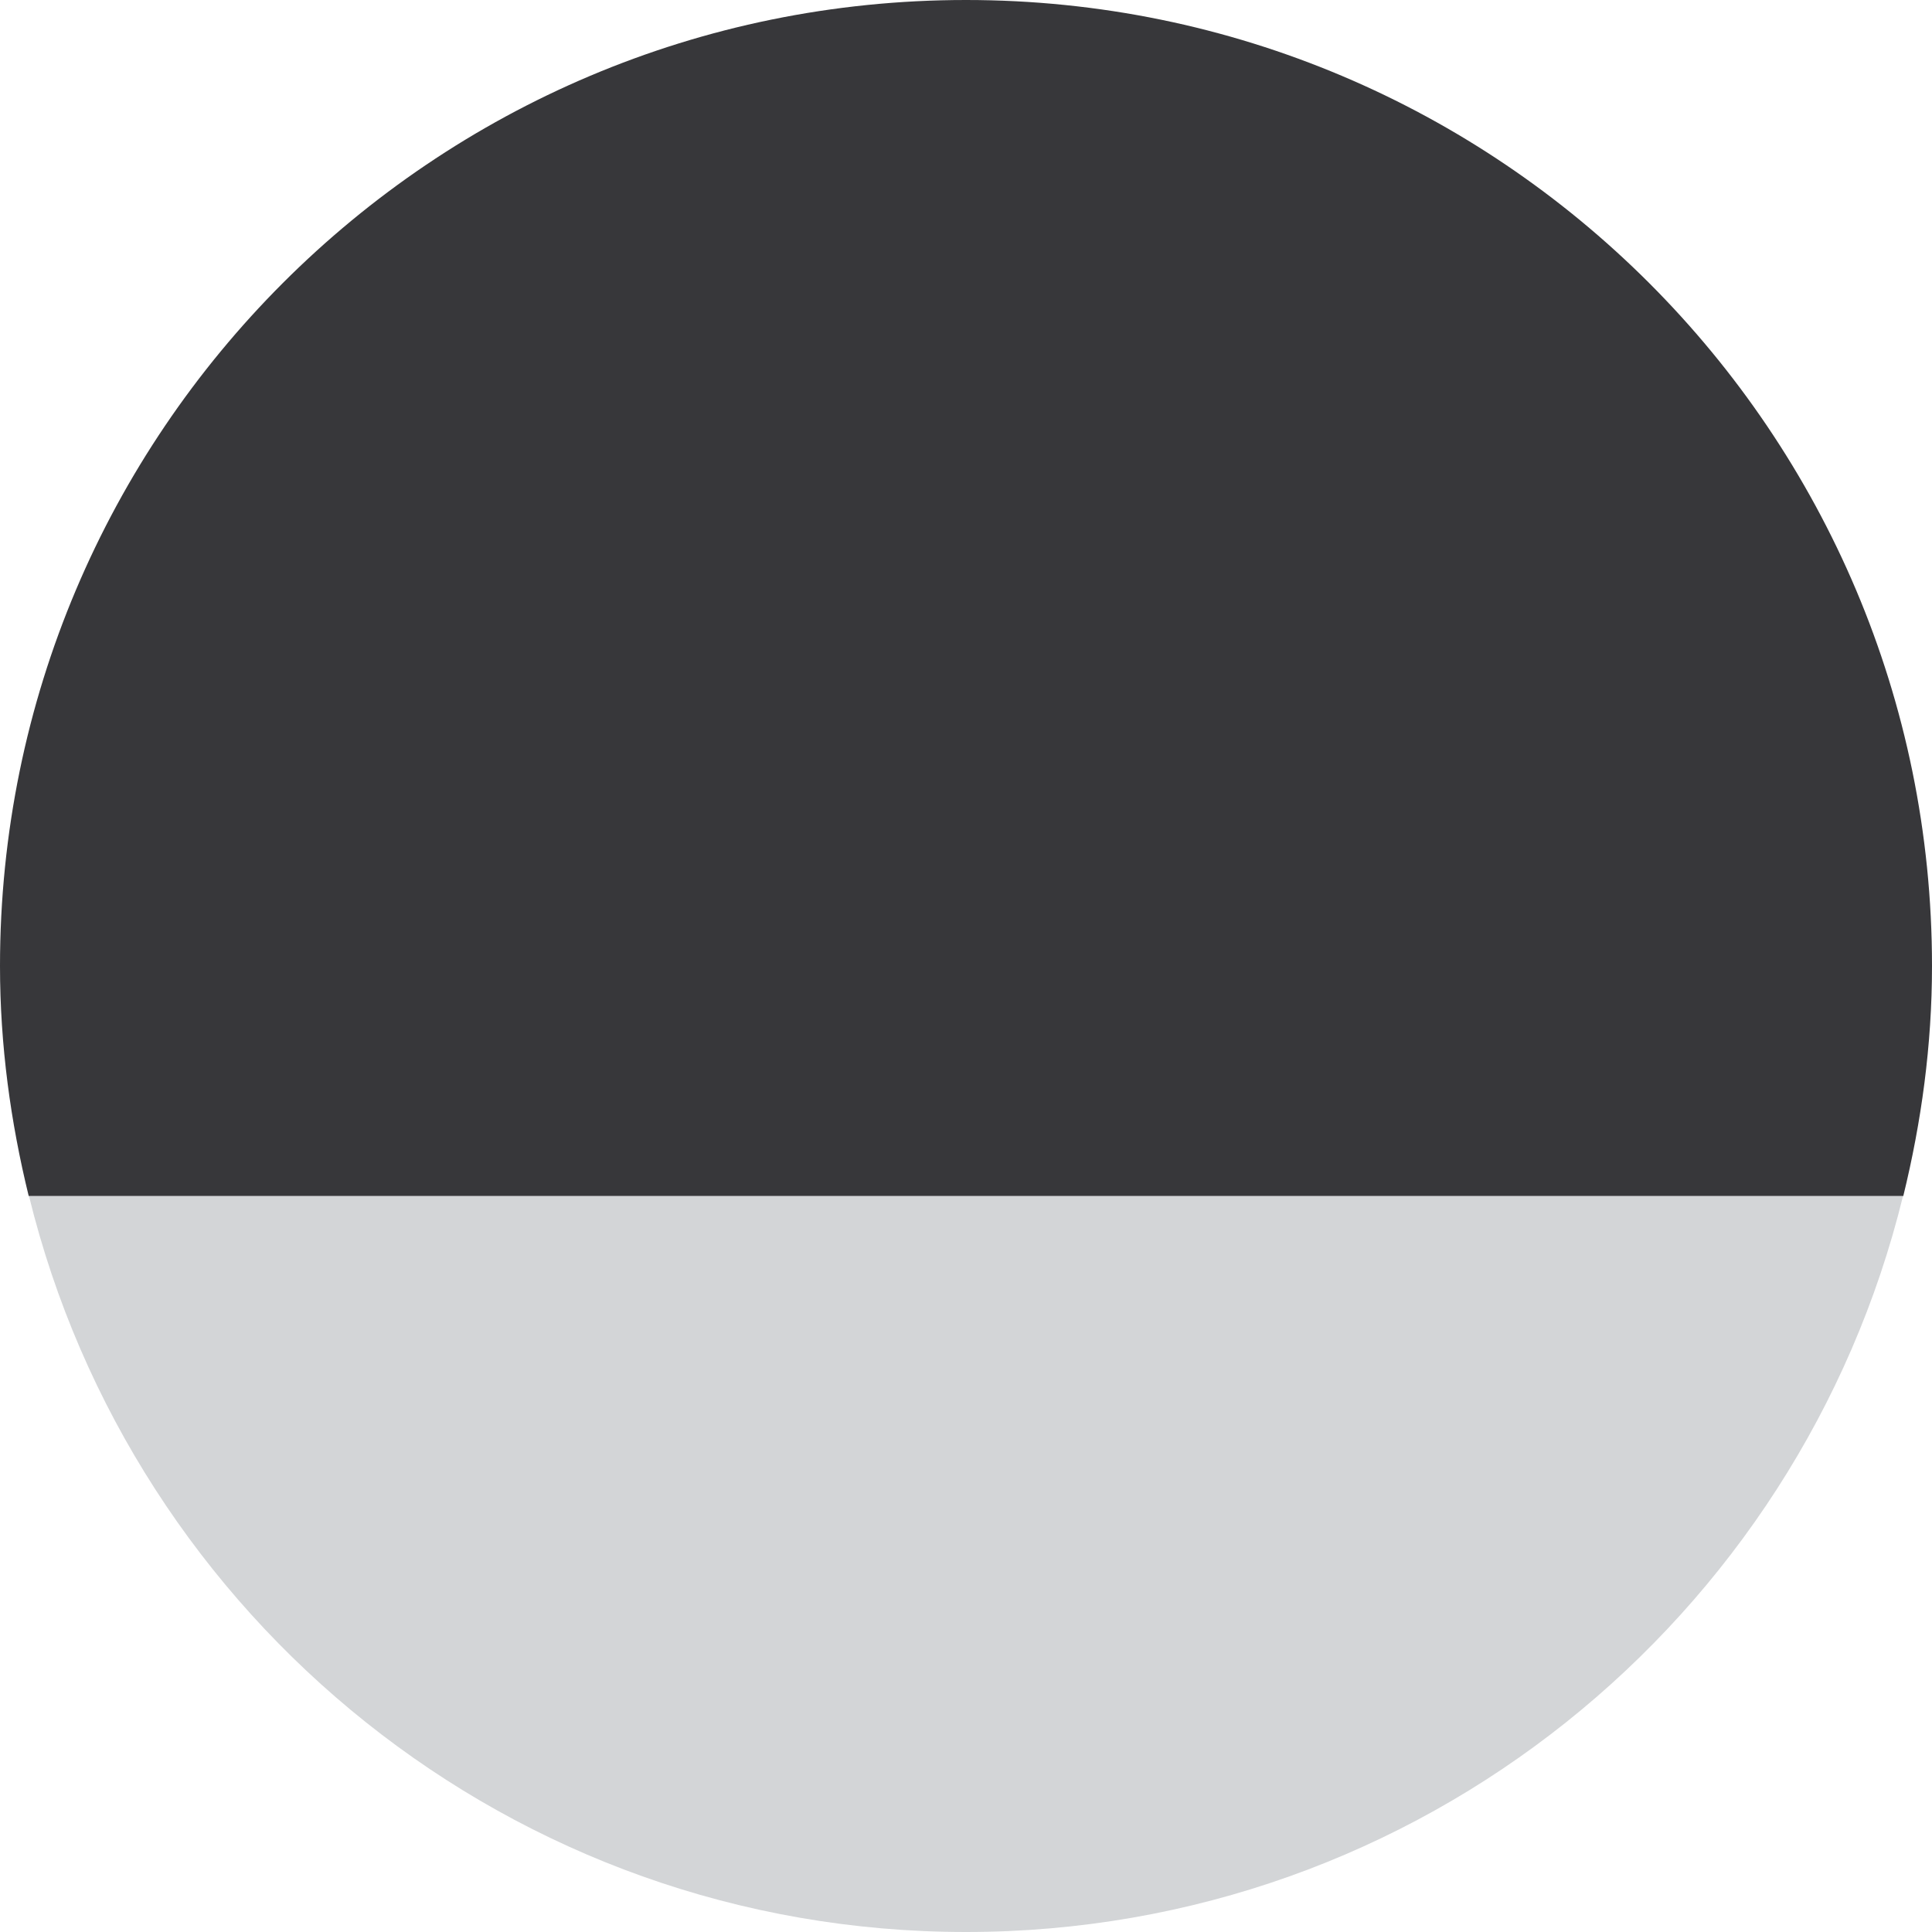
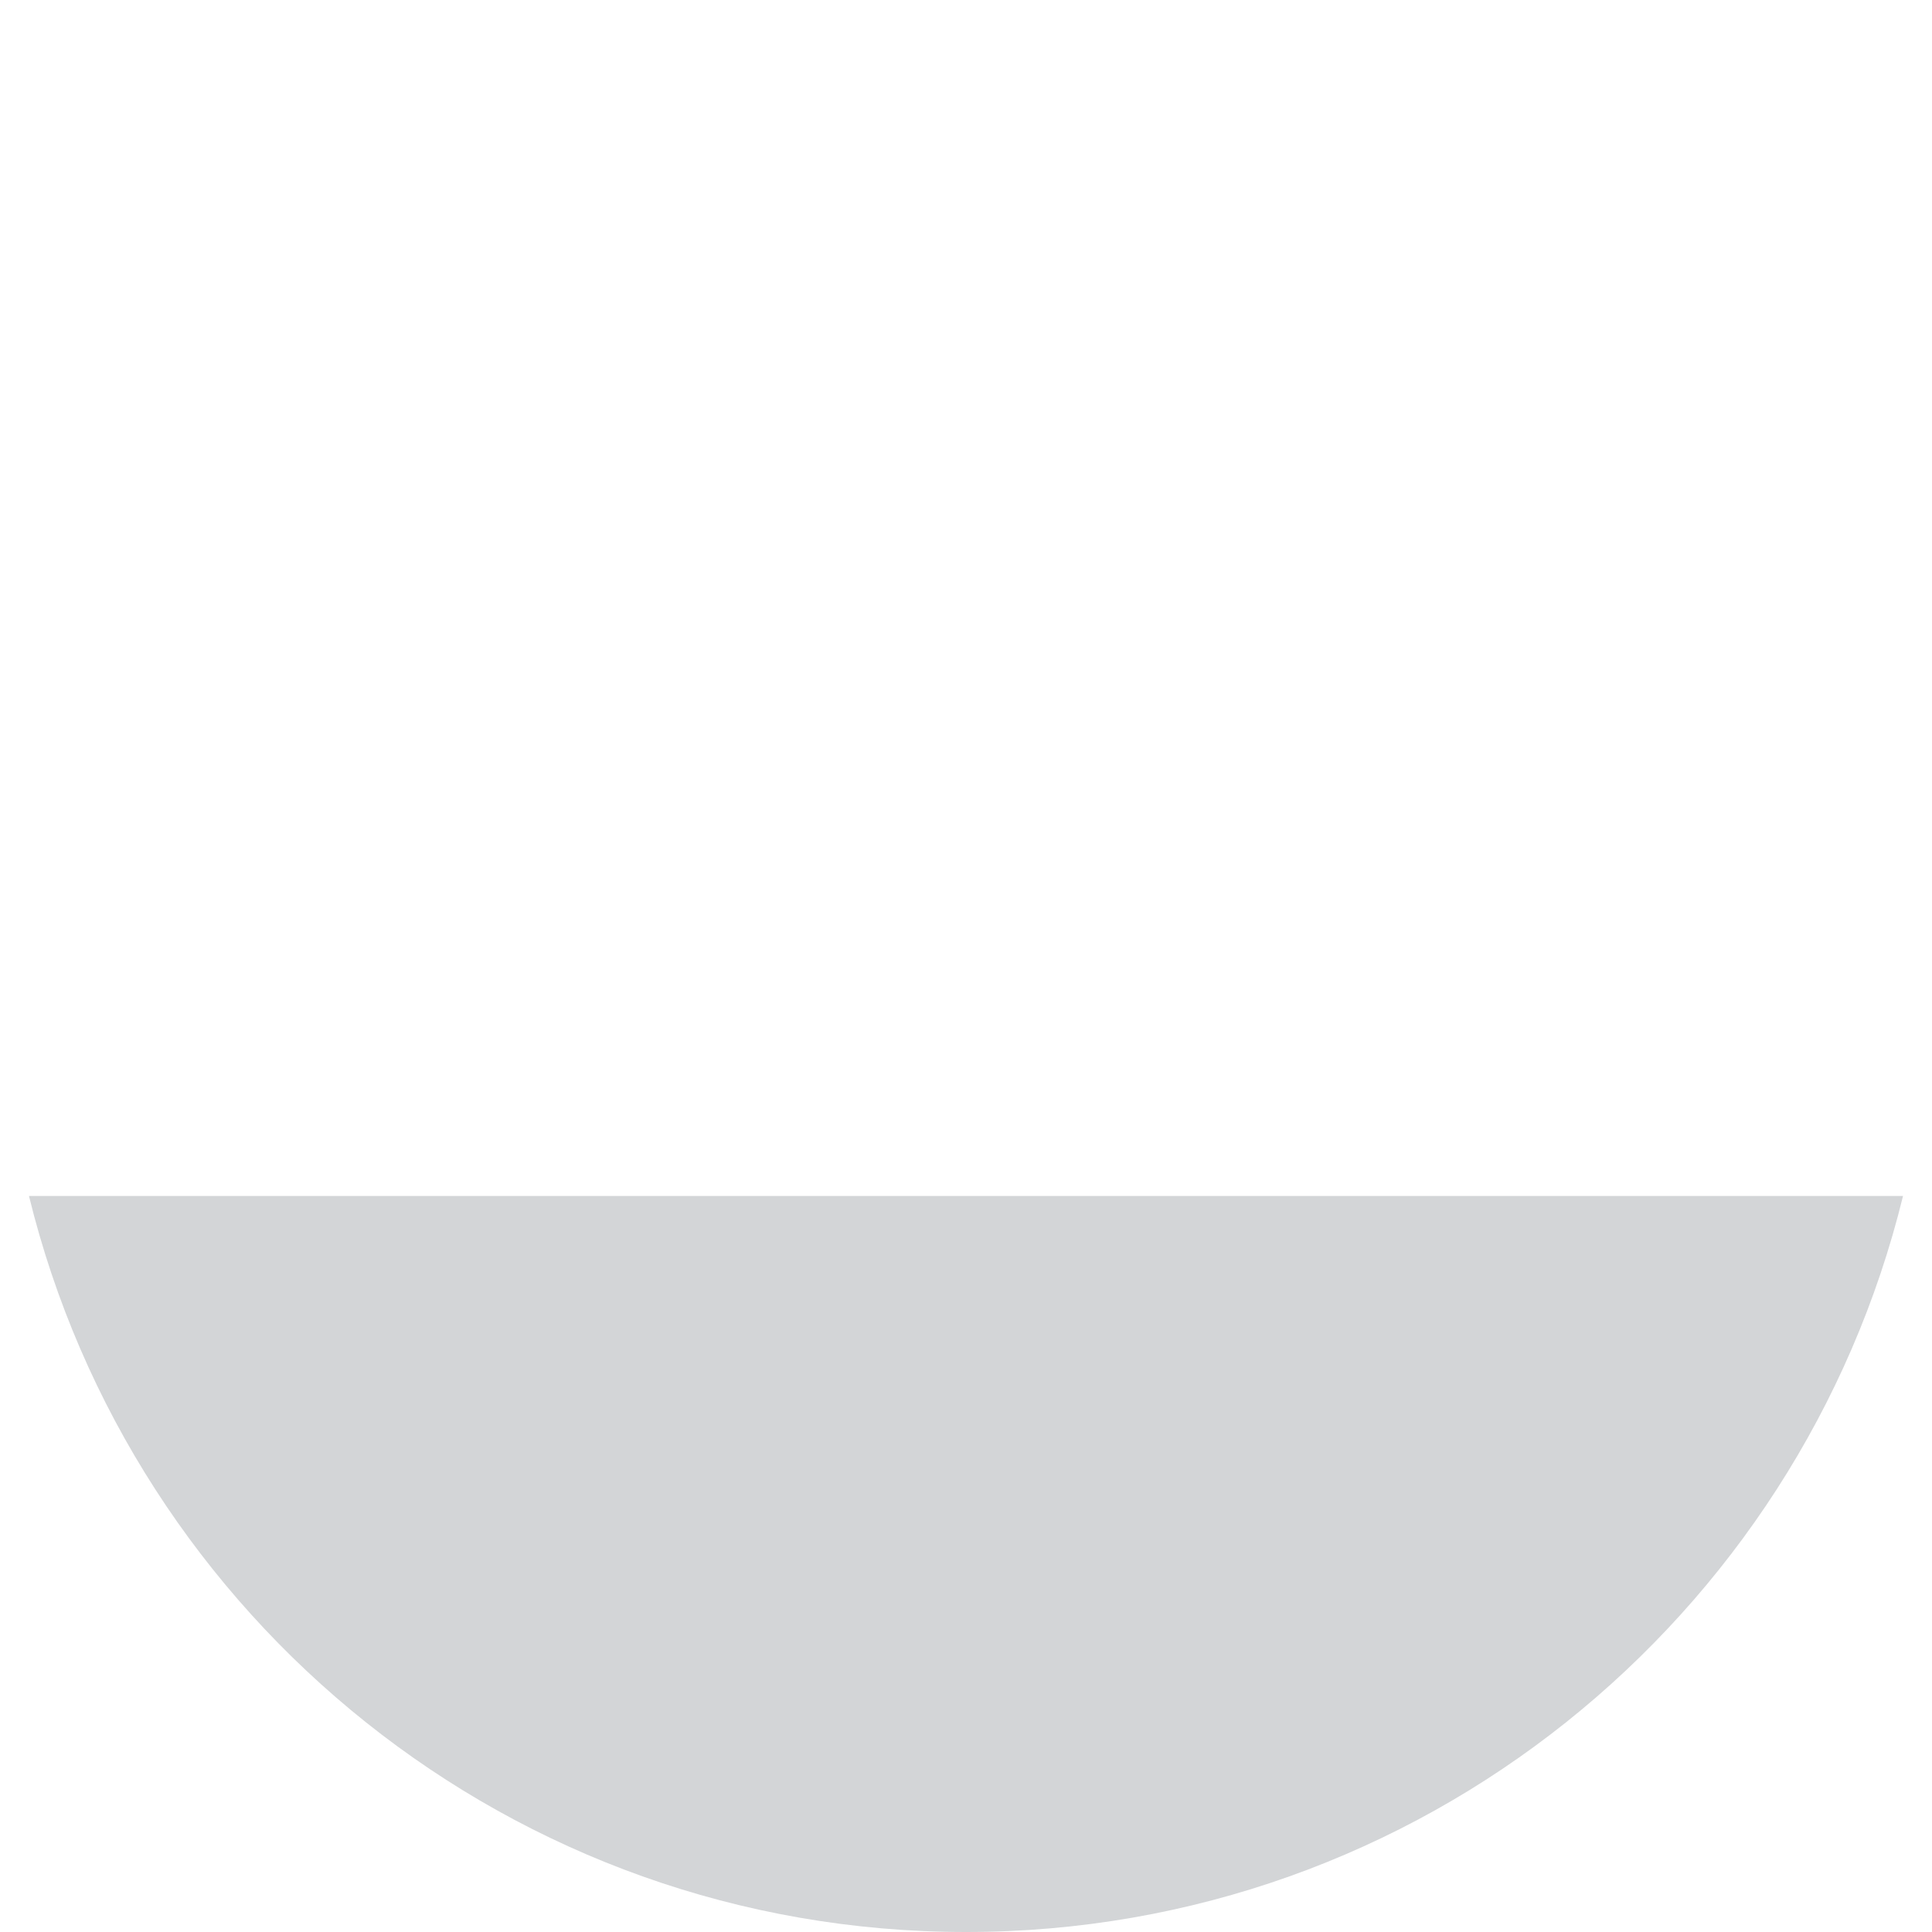
<svg xmlns="http://www.w3.org/2000/svg" version="1.1" id="Layer_1" x="0px" y="0px" width="42px" height="42px" viewBox="0 0 42 42" xml:space="preserve">
  <path fill="#D3D5D7" d="M0.63,26C2.877,35.179,11.129,42,21,42s18.123-6.821,20.37-16H0.63z" />
-   <path fill="#37373A" d="M41.376,26C41.769,24.395,42,22.726,42,21C42,9.402,32.598,0,21,0S0,9.402,0,21c0,1.726,0.231,3.395,0.624,5 H41.376z" />
</svg>